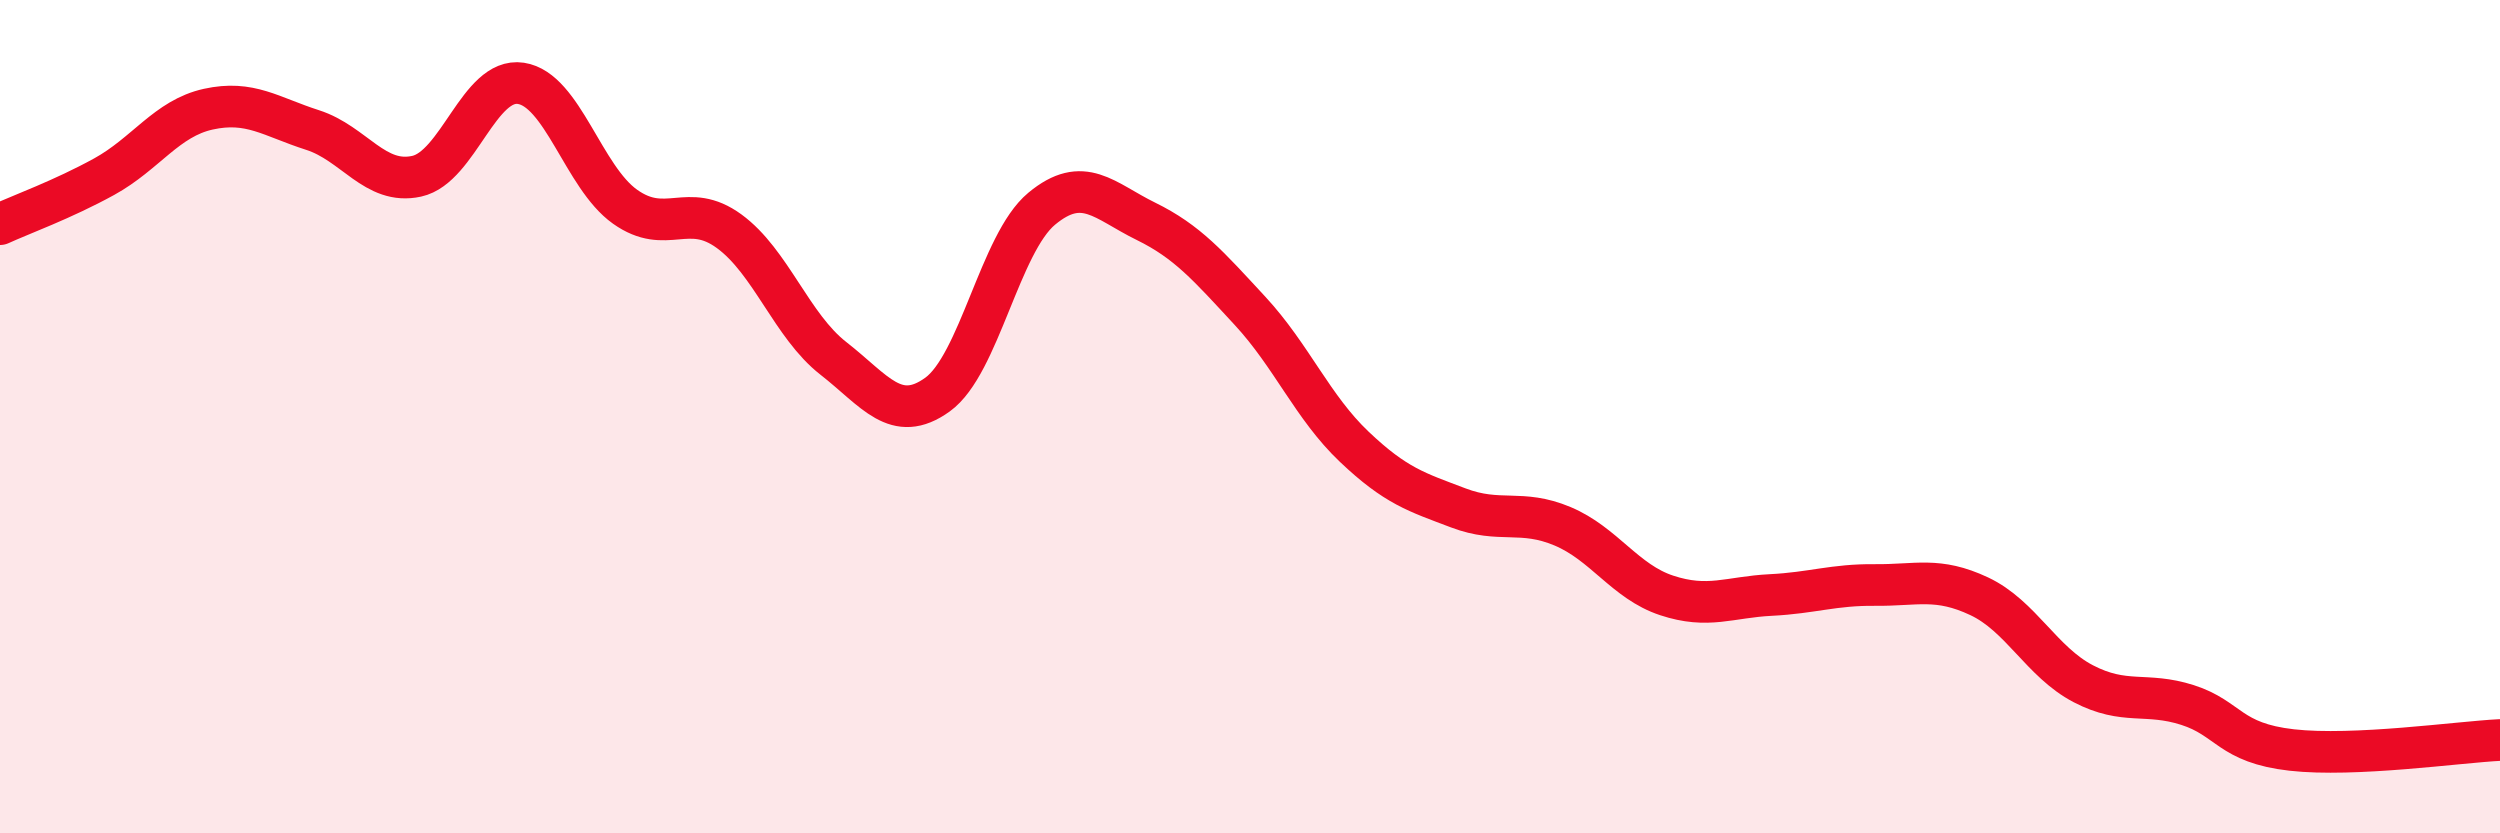
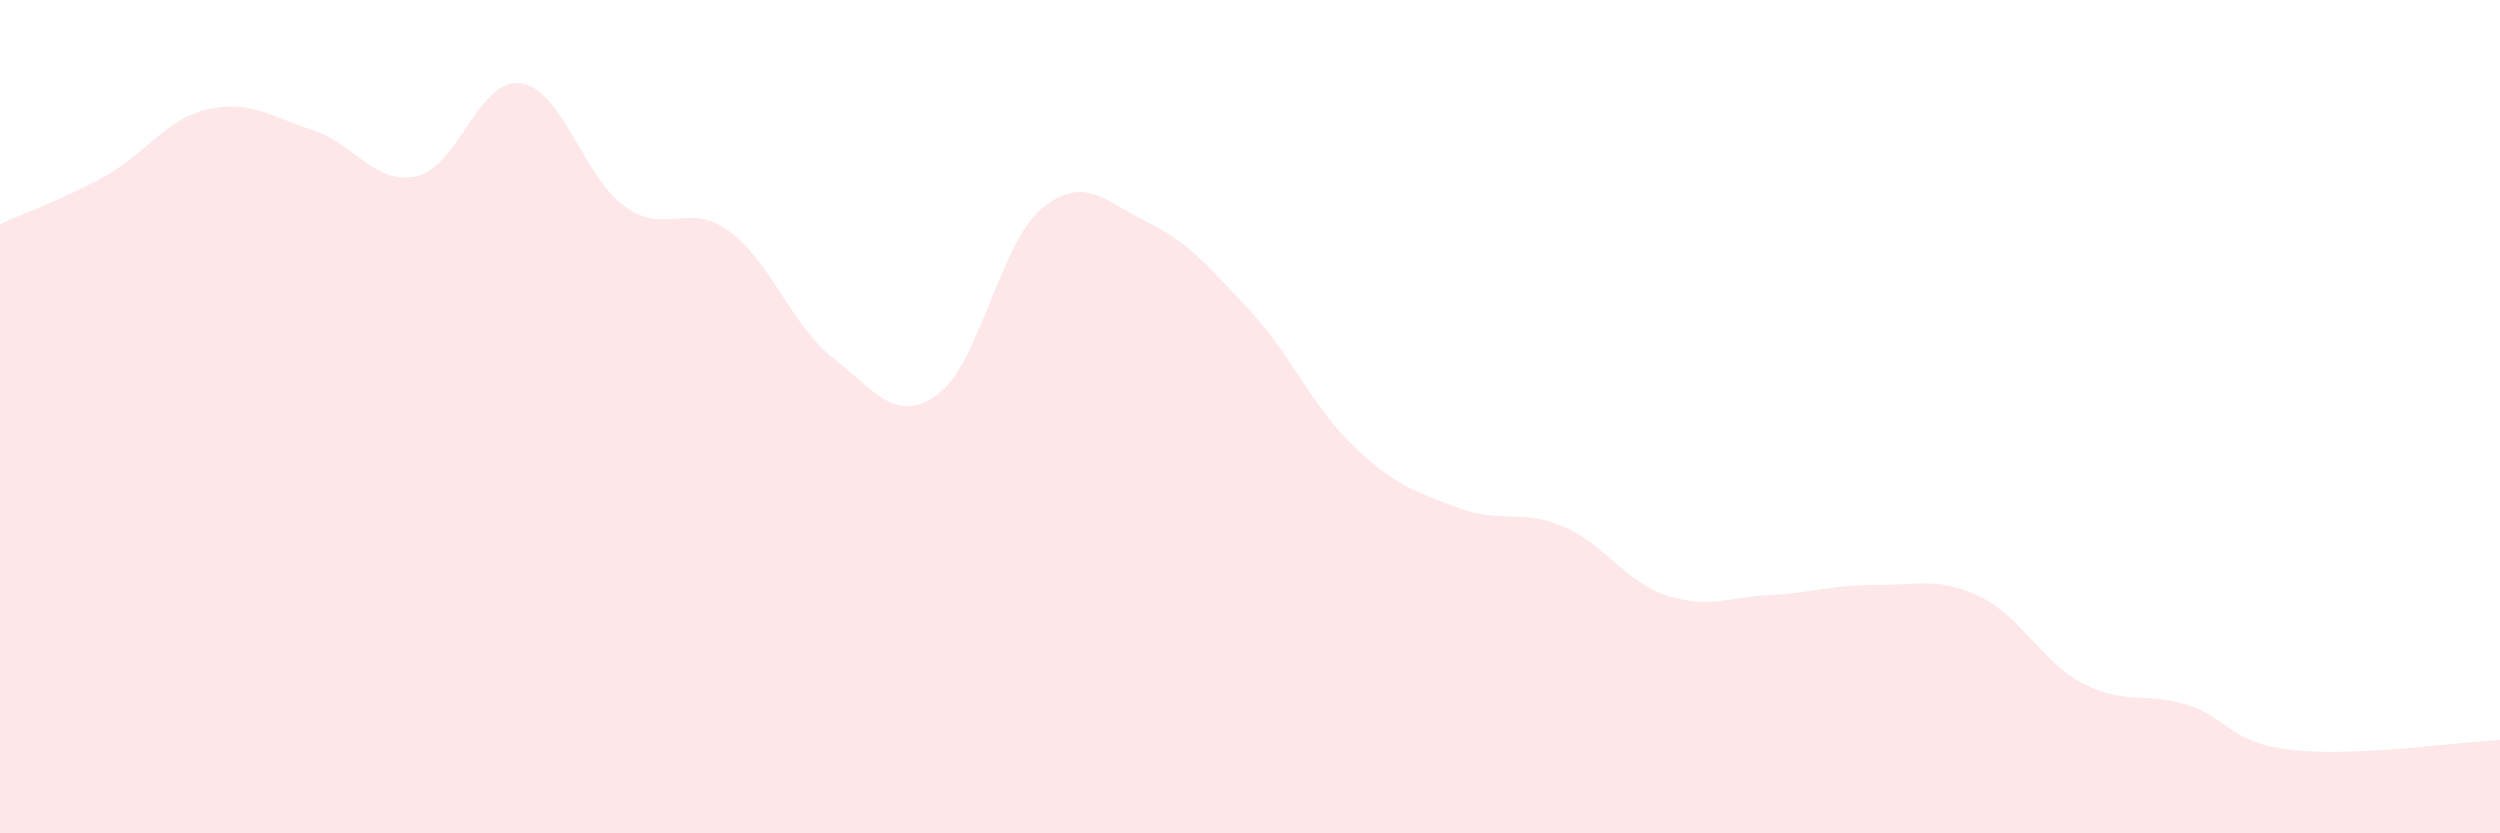
<svg xmlns="http://www.w3.org/2000/svg" width="60" height="20" viewBox="0 0 60 20">
  <path d="M 0,5.38 C 0.5,5.15 1.5,4.79 2.5,4.24 C 3.5,3.69 4,2.84 5,2.62 C 6,2.4 6.5,2.8 7.5,3.12 C 8.5,3.44 9,4.45 10,4.23 C 11,4.01 11.5,1.85 12.5,2 C 13.5,2.15 14,4.25 15,4.96 C 16,5.67 16.5,4.82 17.5,5.55 C 18.5,6.28 19,7.82 20,8.6 C 21,9.38 21.5,10.19 22.5,9.47 C 23.5,8.75 24,5.84 25,5.01 C 26,4.18 26.5,4.82 27.5,5.31 C 28.5,5.8 29,6.38 30,7.46 C 31,8.54 31.5,9.77 32.5,10.72 C 33.5,11.67 34,11.81 35,12.19 C 36,12.57 36.5,12.21 37.5,12.63 C 38.5,13.05 39,13.96 40,14.29 C 41,14.62 41.5,14.33 42.5,14.28 C 43.5,14.23 44,14.03 45,14.04 C 46,14.05 46.5,13.84 47.5,14.31 C 48.5,14.78 49,15.89 50,16.41 C 51,16.93 51.5,16.6 52.5,16.92 C 53.5,17.24 53.5,17.83 55,18 C 56.5,18.17 59,17.81 60,17.76L60 20L0 20Z" fill="#EB0A25" opacity="0.1" stroke-linecap="round" stroke-linejoin="round" />
-   <path d="M 0,5.38 C 0.5,5.15 1.5,4.79 2.5,4.24 C 3.5,3.69 4,2.84 5,2.62 C 6,2.4 6.5,2.8 7.5,3.12 C 8.5,3.44 9,4.45 10,4.23 C 11,4.01 11.5,1.85 12.5,2 C 13.5,2.15 14,4.25 15,4.96 C 16,5.67 16.5,4.82 17.5,5.55 C 18.5,6.28 19,7.82 20,8.6 C 21,9.38 21.5,10.19 22.5,9.47 C 23.5,8.75 24,5.84 25,5.01 C 26,4.18 26.5,4.82 27.5,5.31 C 28.5,5.8 29,6.38 30,7.46 C 31,8.54 31.5,9.77 32.5,10.72 C 33.5,11.67 34,11.81 35,12.19 C 36,12.57 36.5,12.21 37.5,12.63 C 38.5,13.05 39,13.96 40,14.29 C 41,14.62 41.5,14.33 42.5,14.28 C 43.5,14.23 44,14.03 45,14.04 C 46,14.05 46.5,13.84 47.5,14.31 C 48.5,14.78 49,15.89 50,16.41 C 51,16.93 51.5,16.6 52.5,16.92 C 53.5,17.24 53.5,17.83 55,18 C 56.5,18.17 59,17.81 60,17.76" stroke="#EB0A25" stroke-width="1" fill="none" stroke-linecap="round" stroke-linejoin="round" />
</svg>